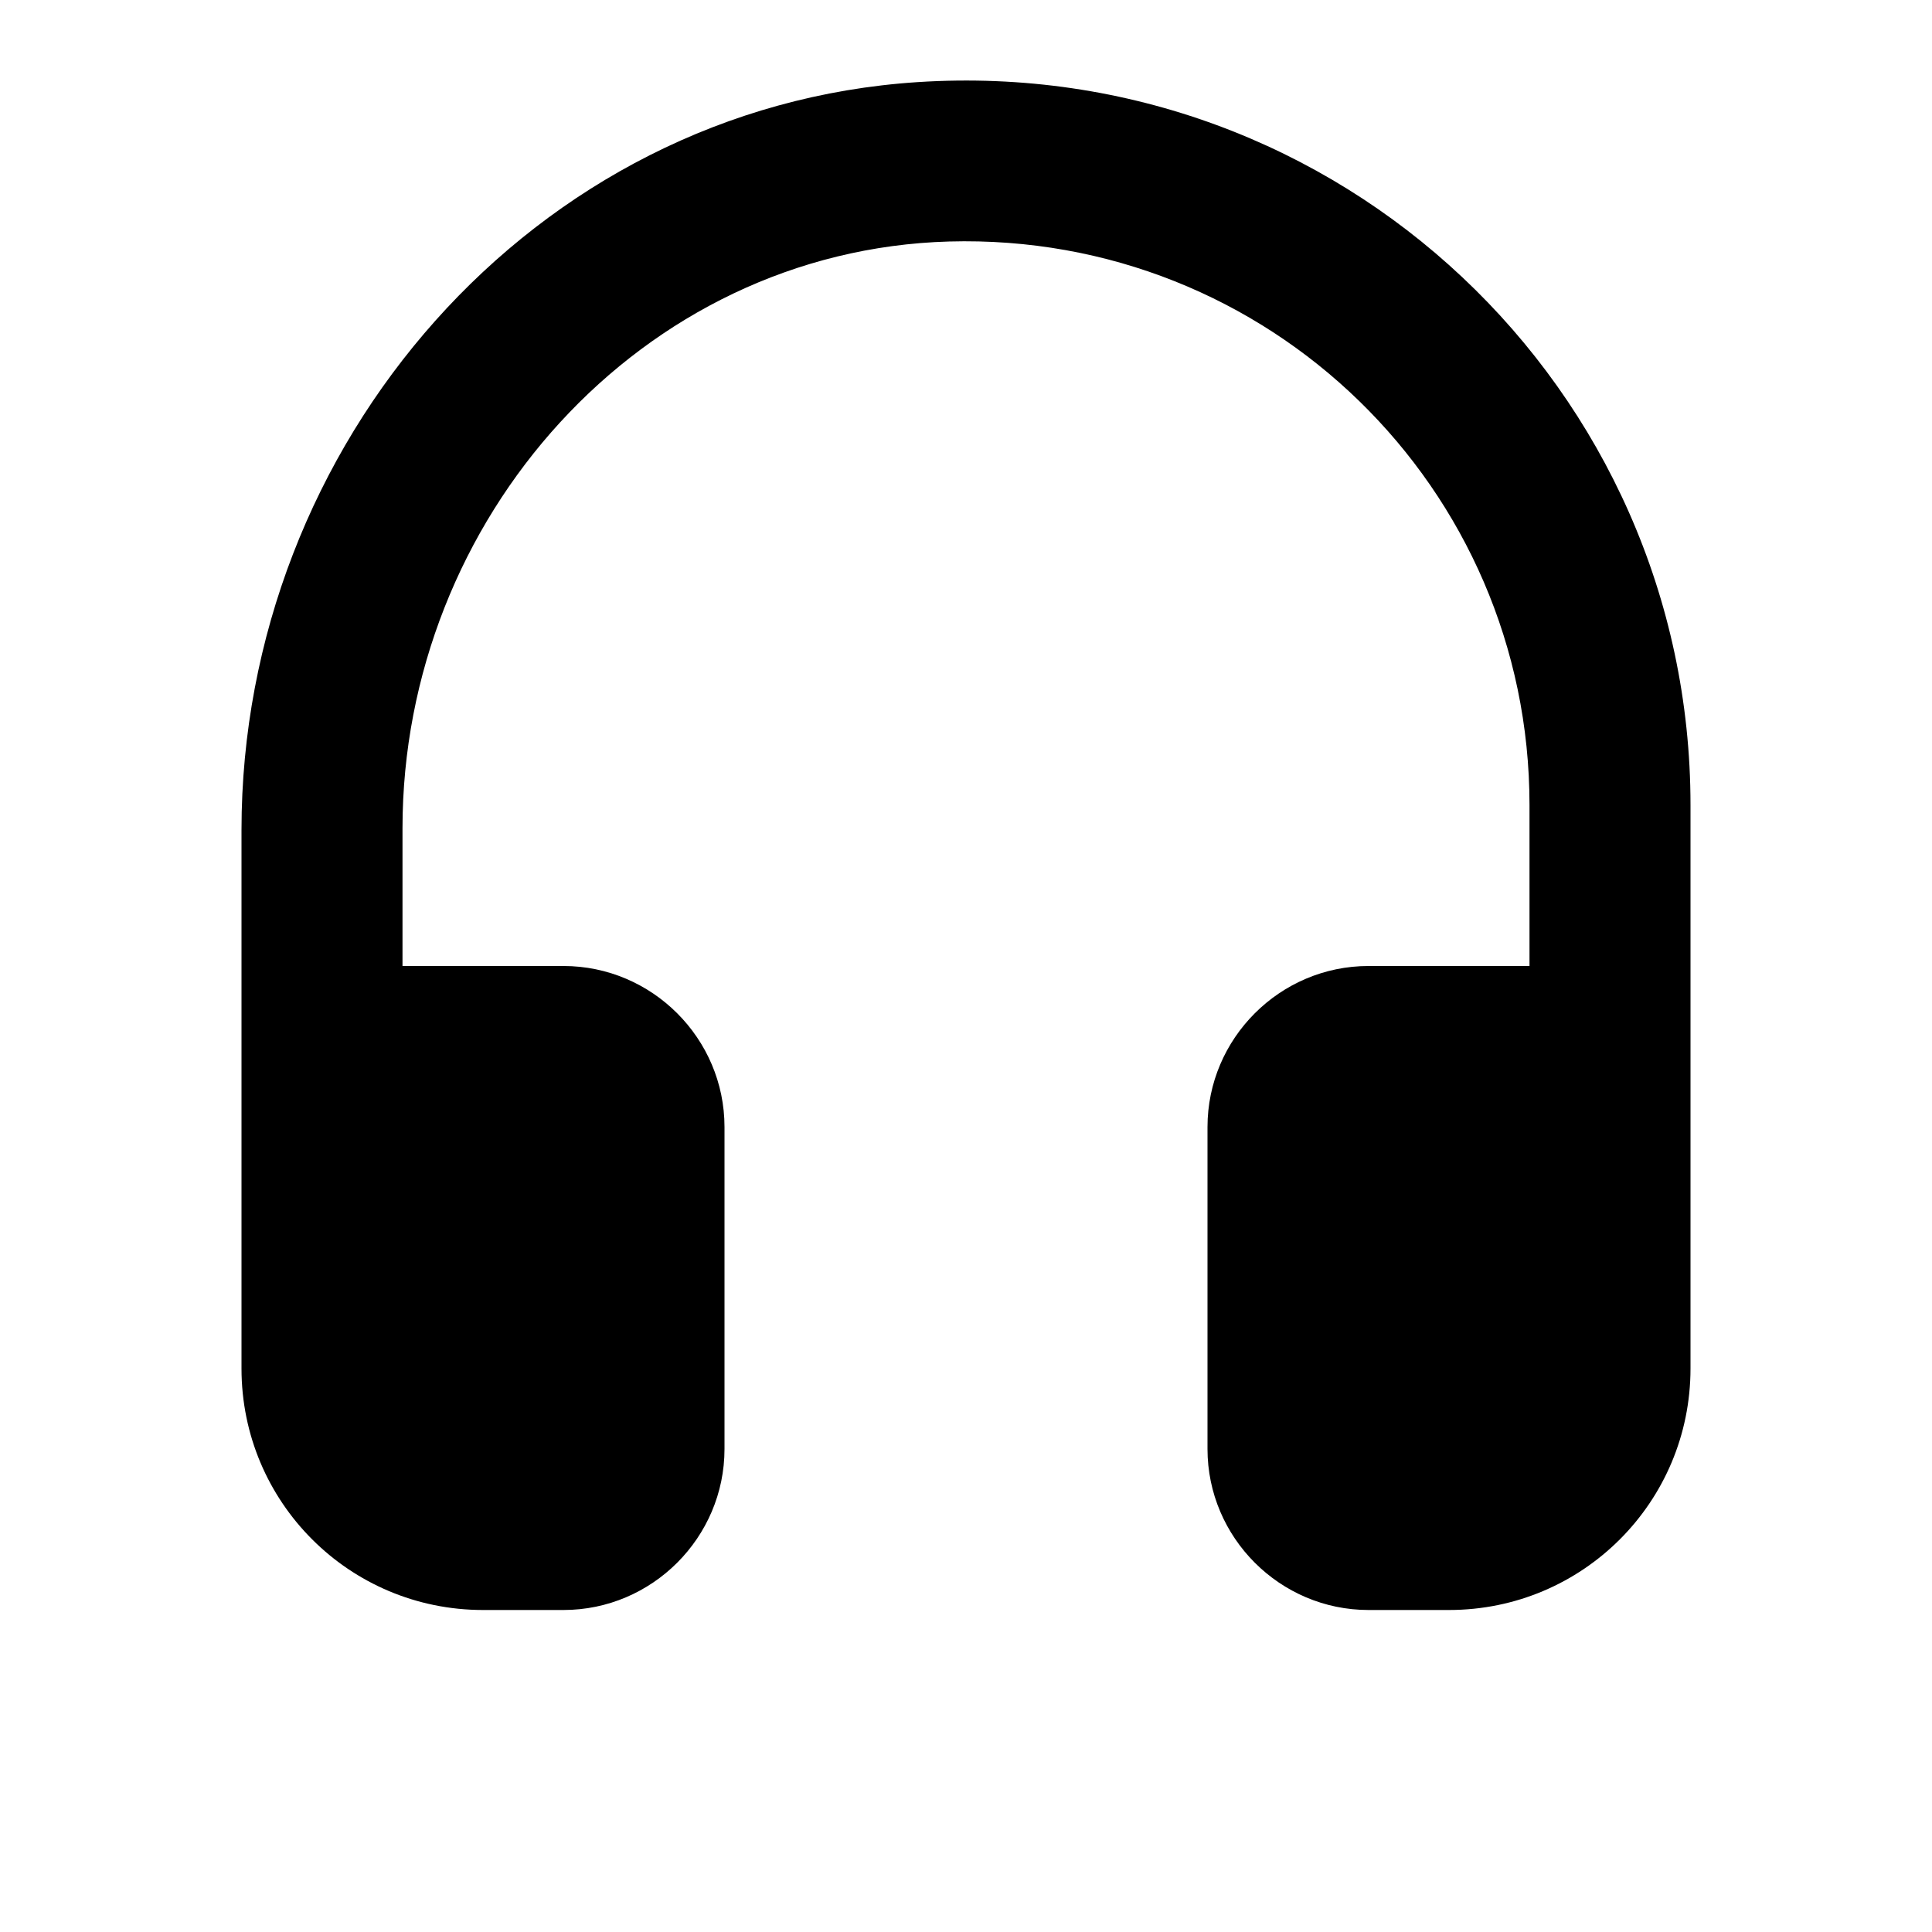
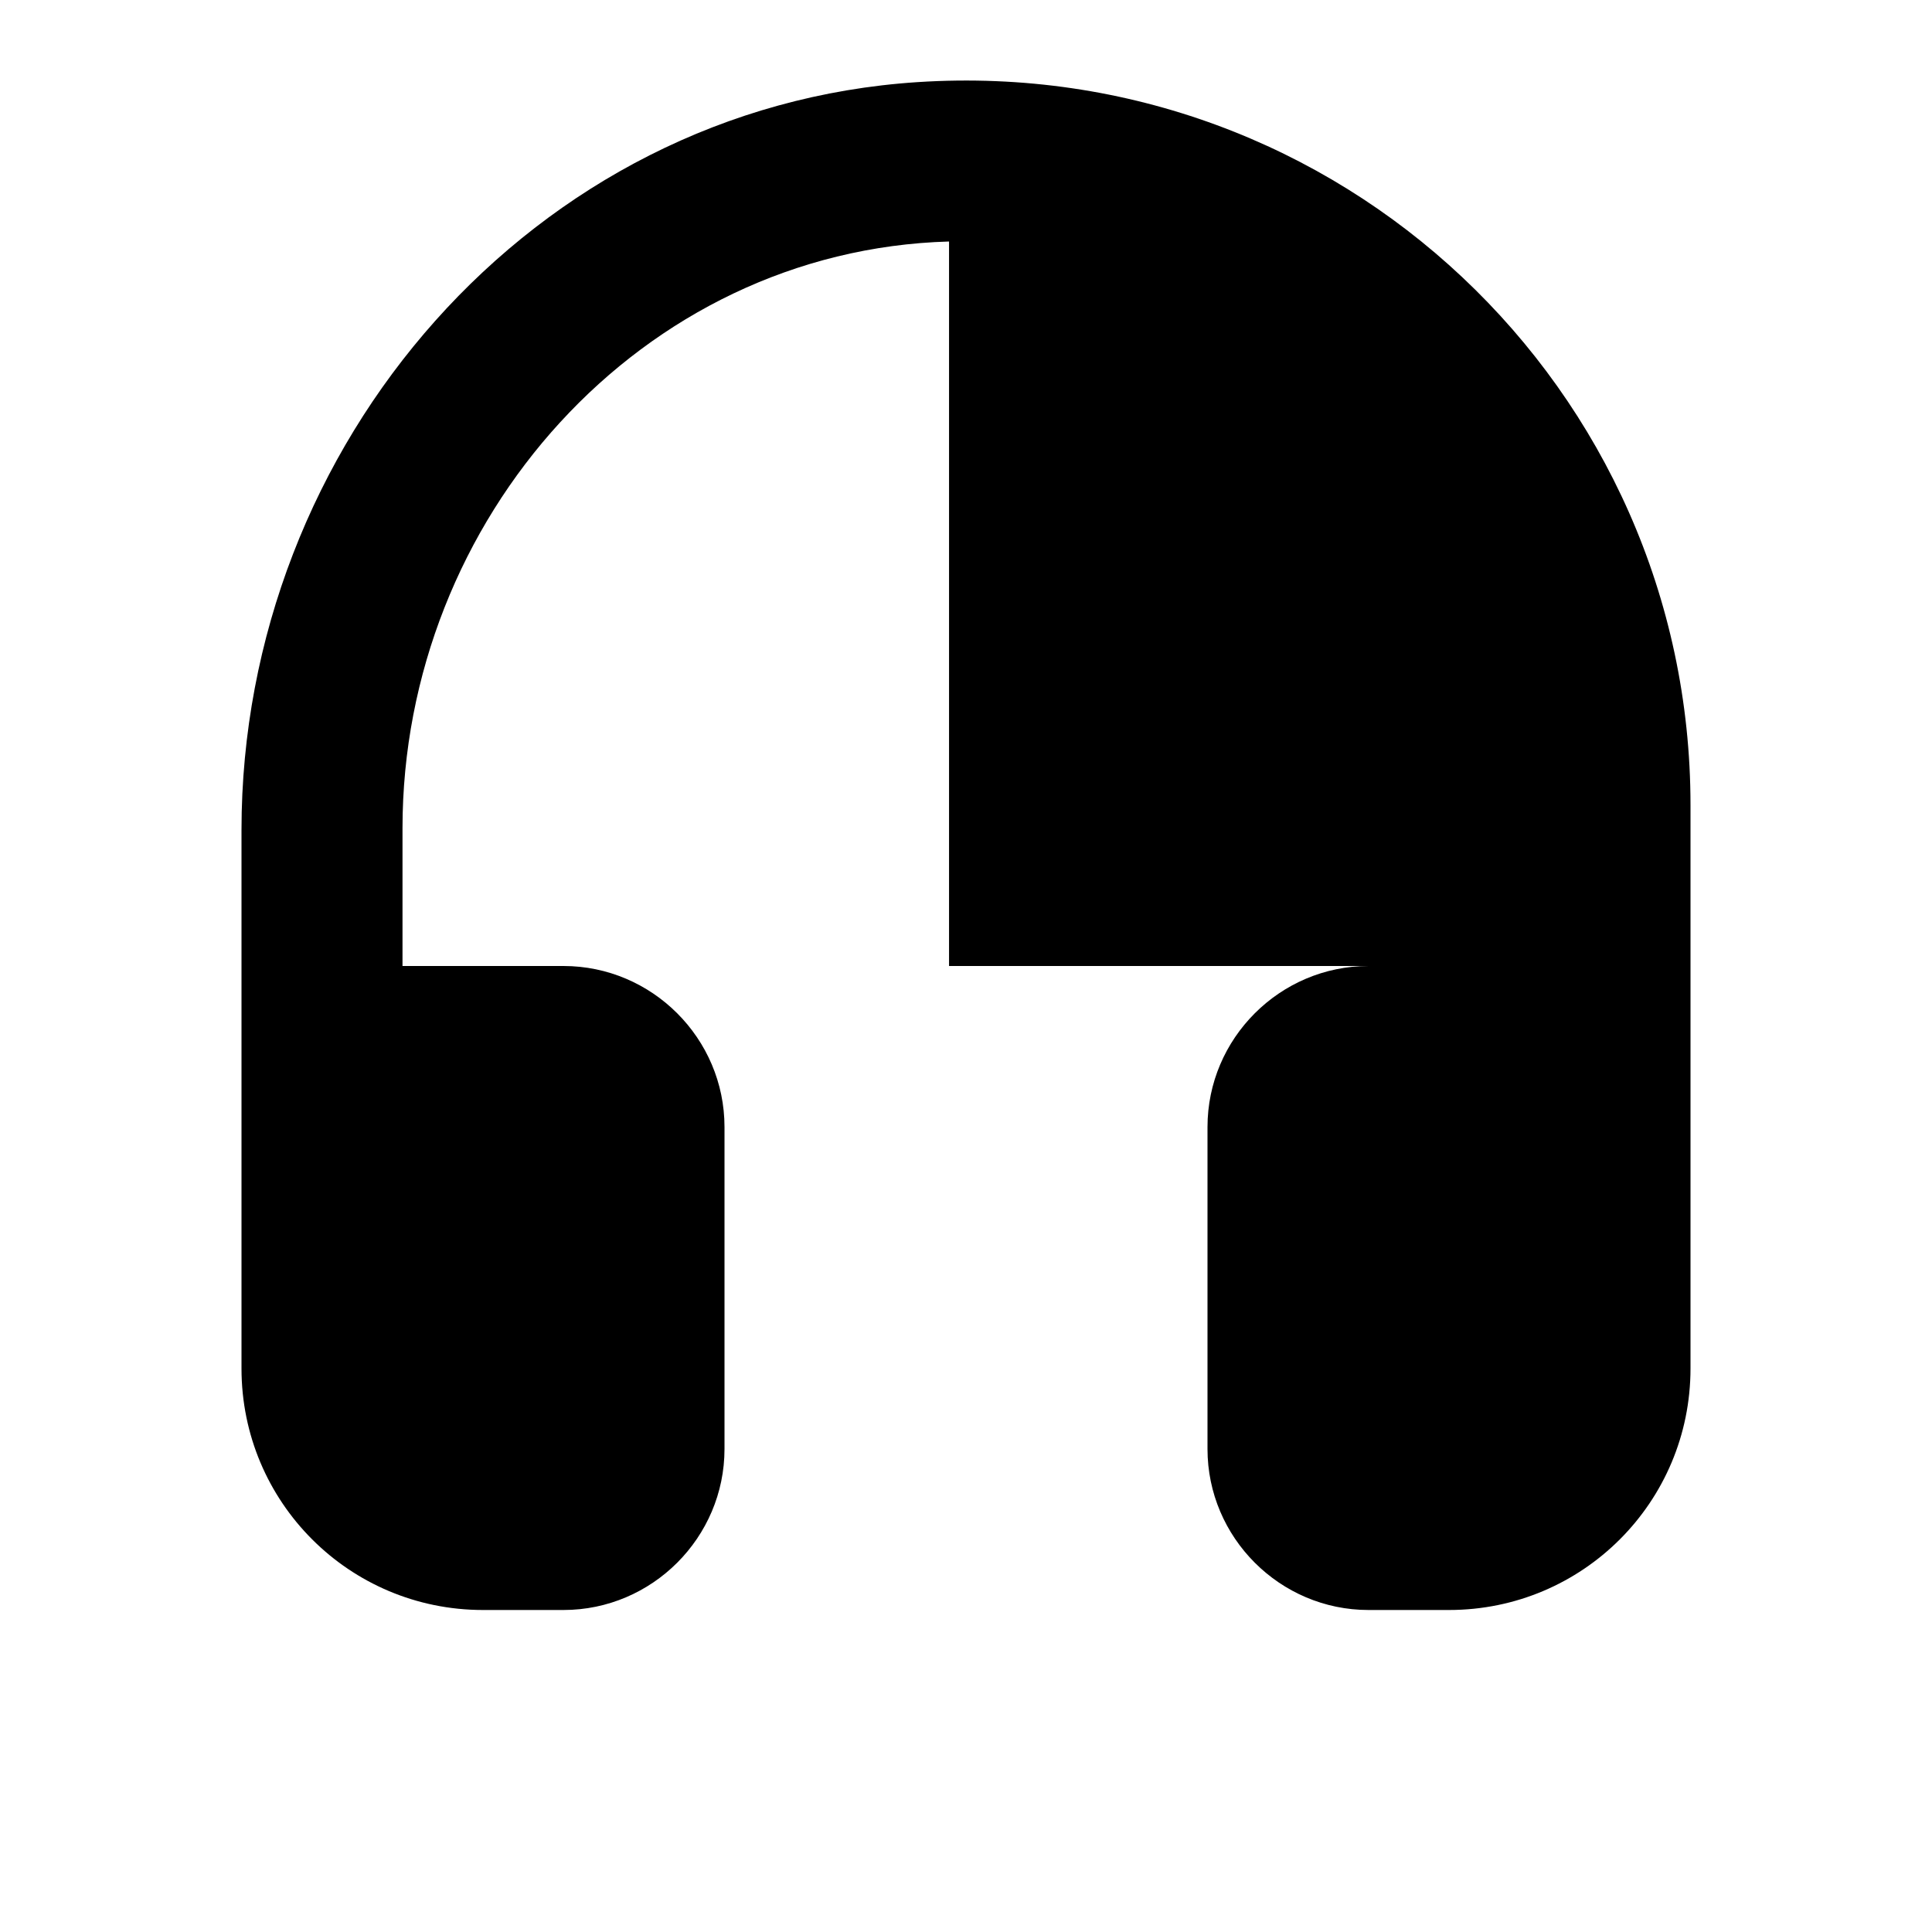
<svg xmlns="http://www.w3.org/2000/svg" width="18" height="18" viewBox="0 0 18 18" fill="none">
-   <path d="M8.55 0.765C4.965 0.997 2.25 4.14 2.25 7.732V12.75C2.25 13.995 3.255 15 4.5 15H5.25C6.075 15 6.75 14.325 6.75 13.5V10.5C6.75 9.675 6.075 9 5.25 9H3.75V7.717C3.75 4.837 5.97 2.332 8.842 2.25C11.82 2.167 14.25 4.545 14.25 7.5V9H12.75C11.925 9 11.25 9.675 11.25 10.5V13.5C11.25 14.325 11.925 15 12.75 15H13.5C14.745 15 15.75 13.995 15.75 12.75V7.5C15.75 3.622 12.48 0.51 8.55 0.765V0.765Z" fill="black" />
+   <path d="M8.55 0.765C4.965 0.997 2.25 4.14 2.25 7.732V12.75C2.25 13.995 3.255 15 4.5 15H5.25C6.075 15 6.75 14.325 6.75 13.5V10.5C6.75 9.675 6.075 9 5.25 9H3.75V7.717C3.75 4.837 5.97 2.332 8.842 2.25V9H12.75C11.925 9 11.25 9.675 11.25 10.5V13.5C11.25 14.325 11.925 15 12.75 15H13.5C14.745 15 15.75 13.995 15.75 12.75V7.5C15.75 3.622 12.48 0.51 8.55 0.765V0.765Z" fill="black" />
</svg>